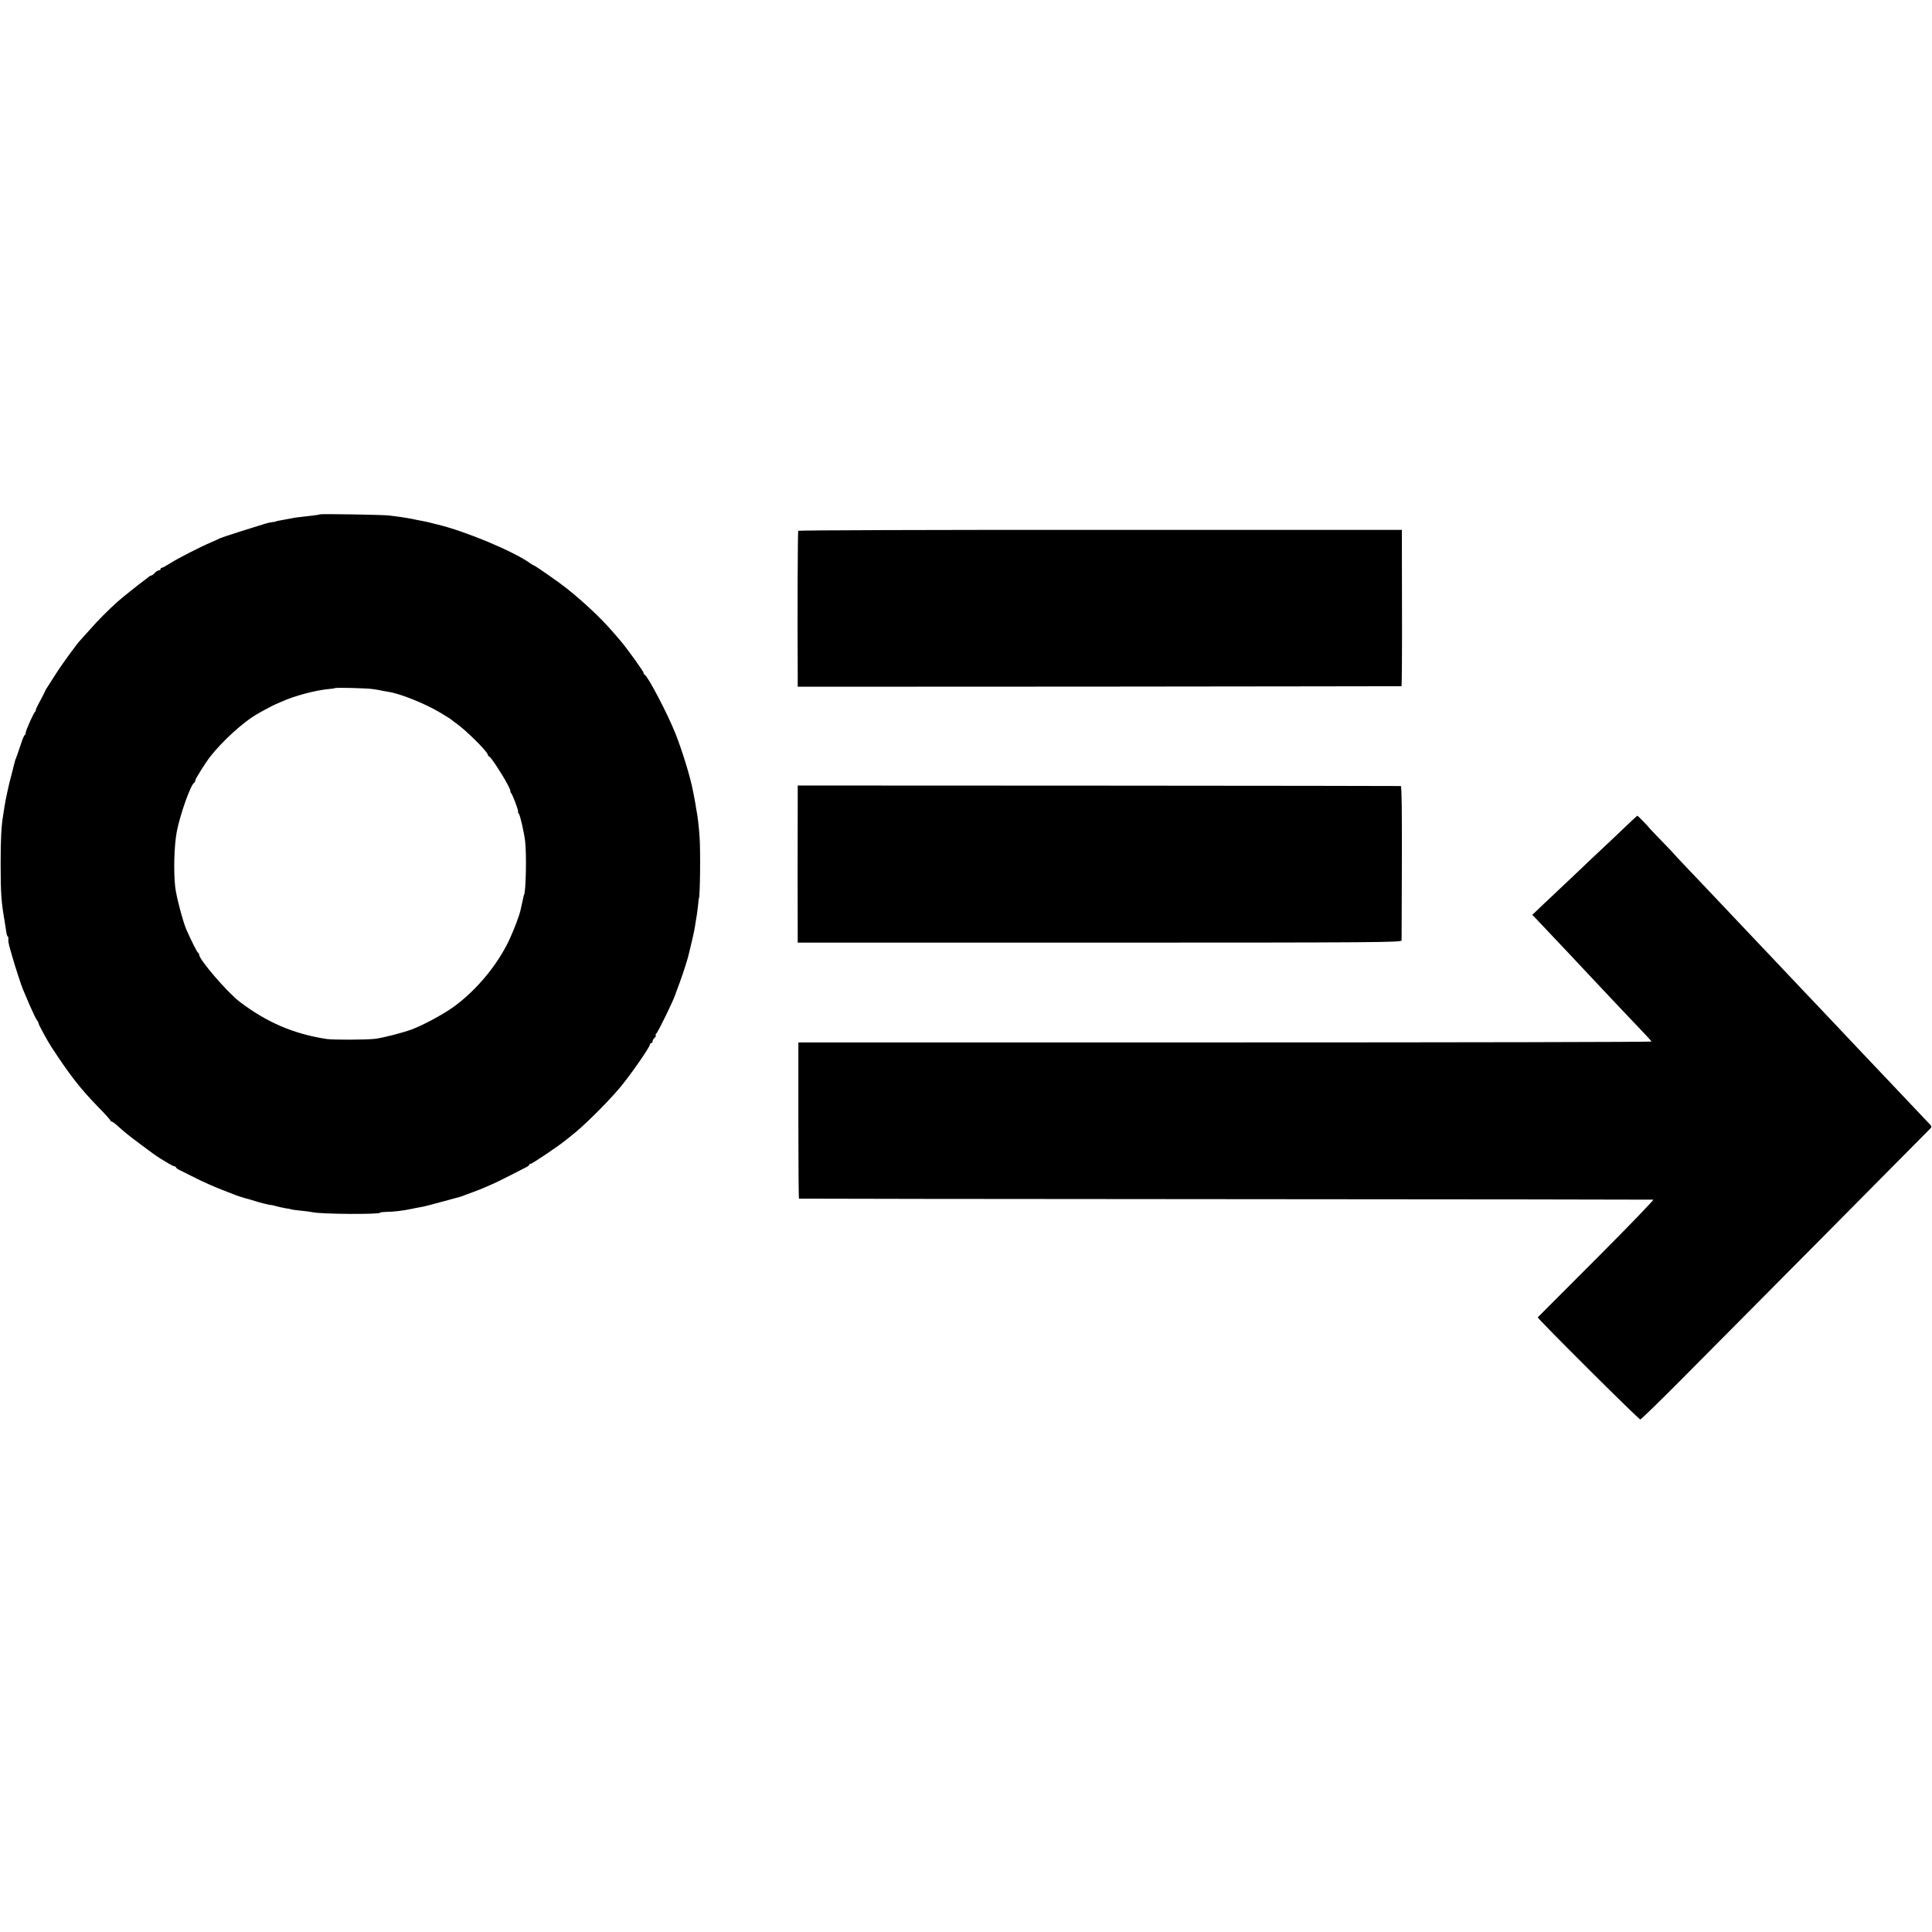
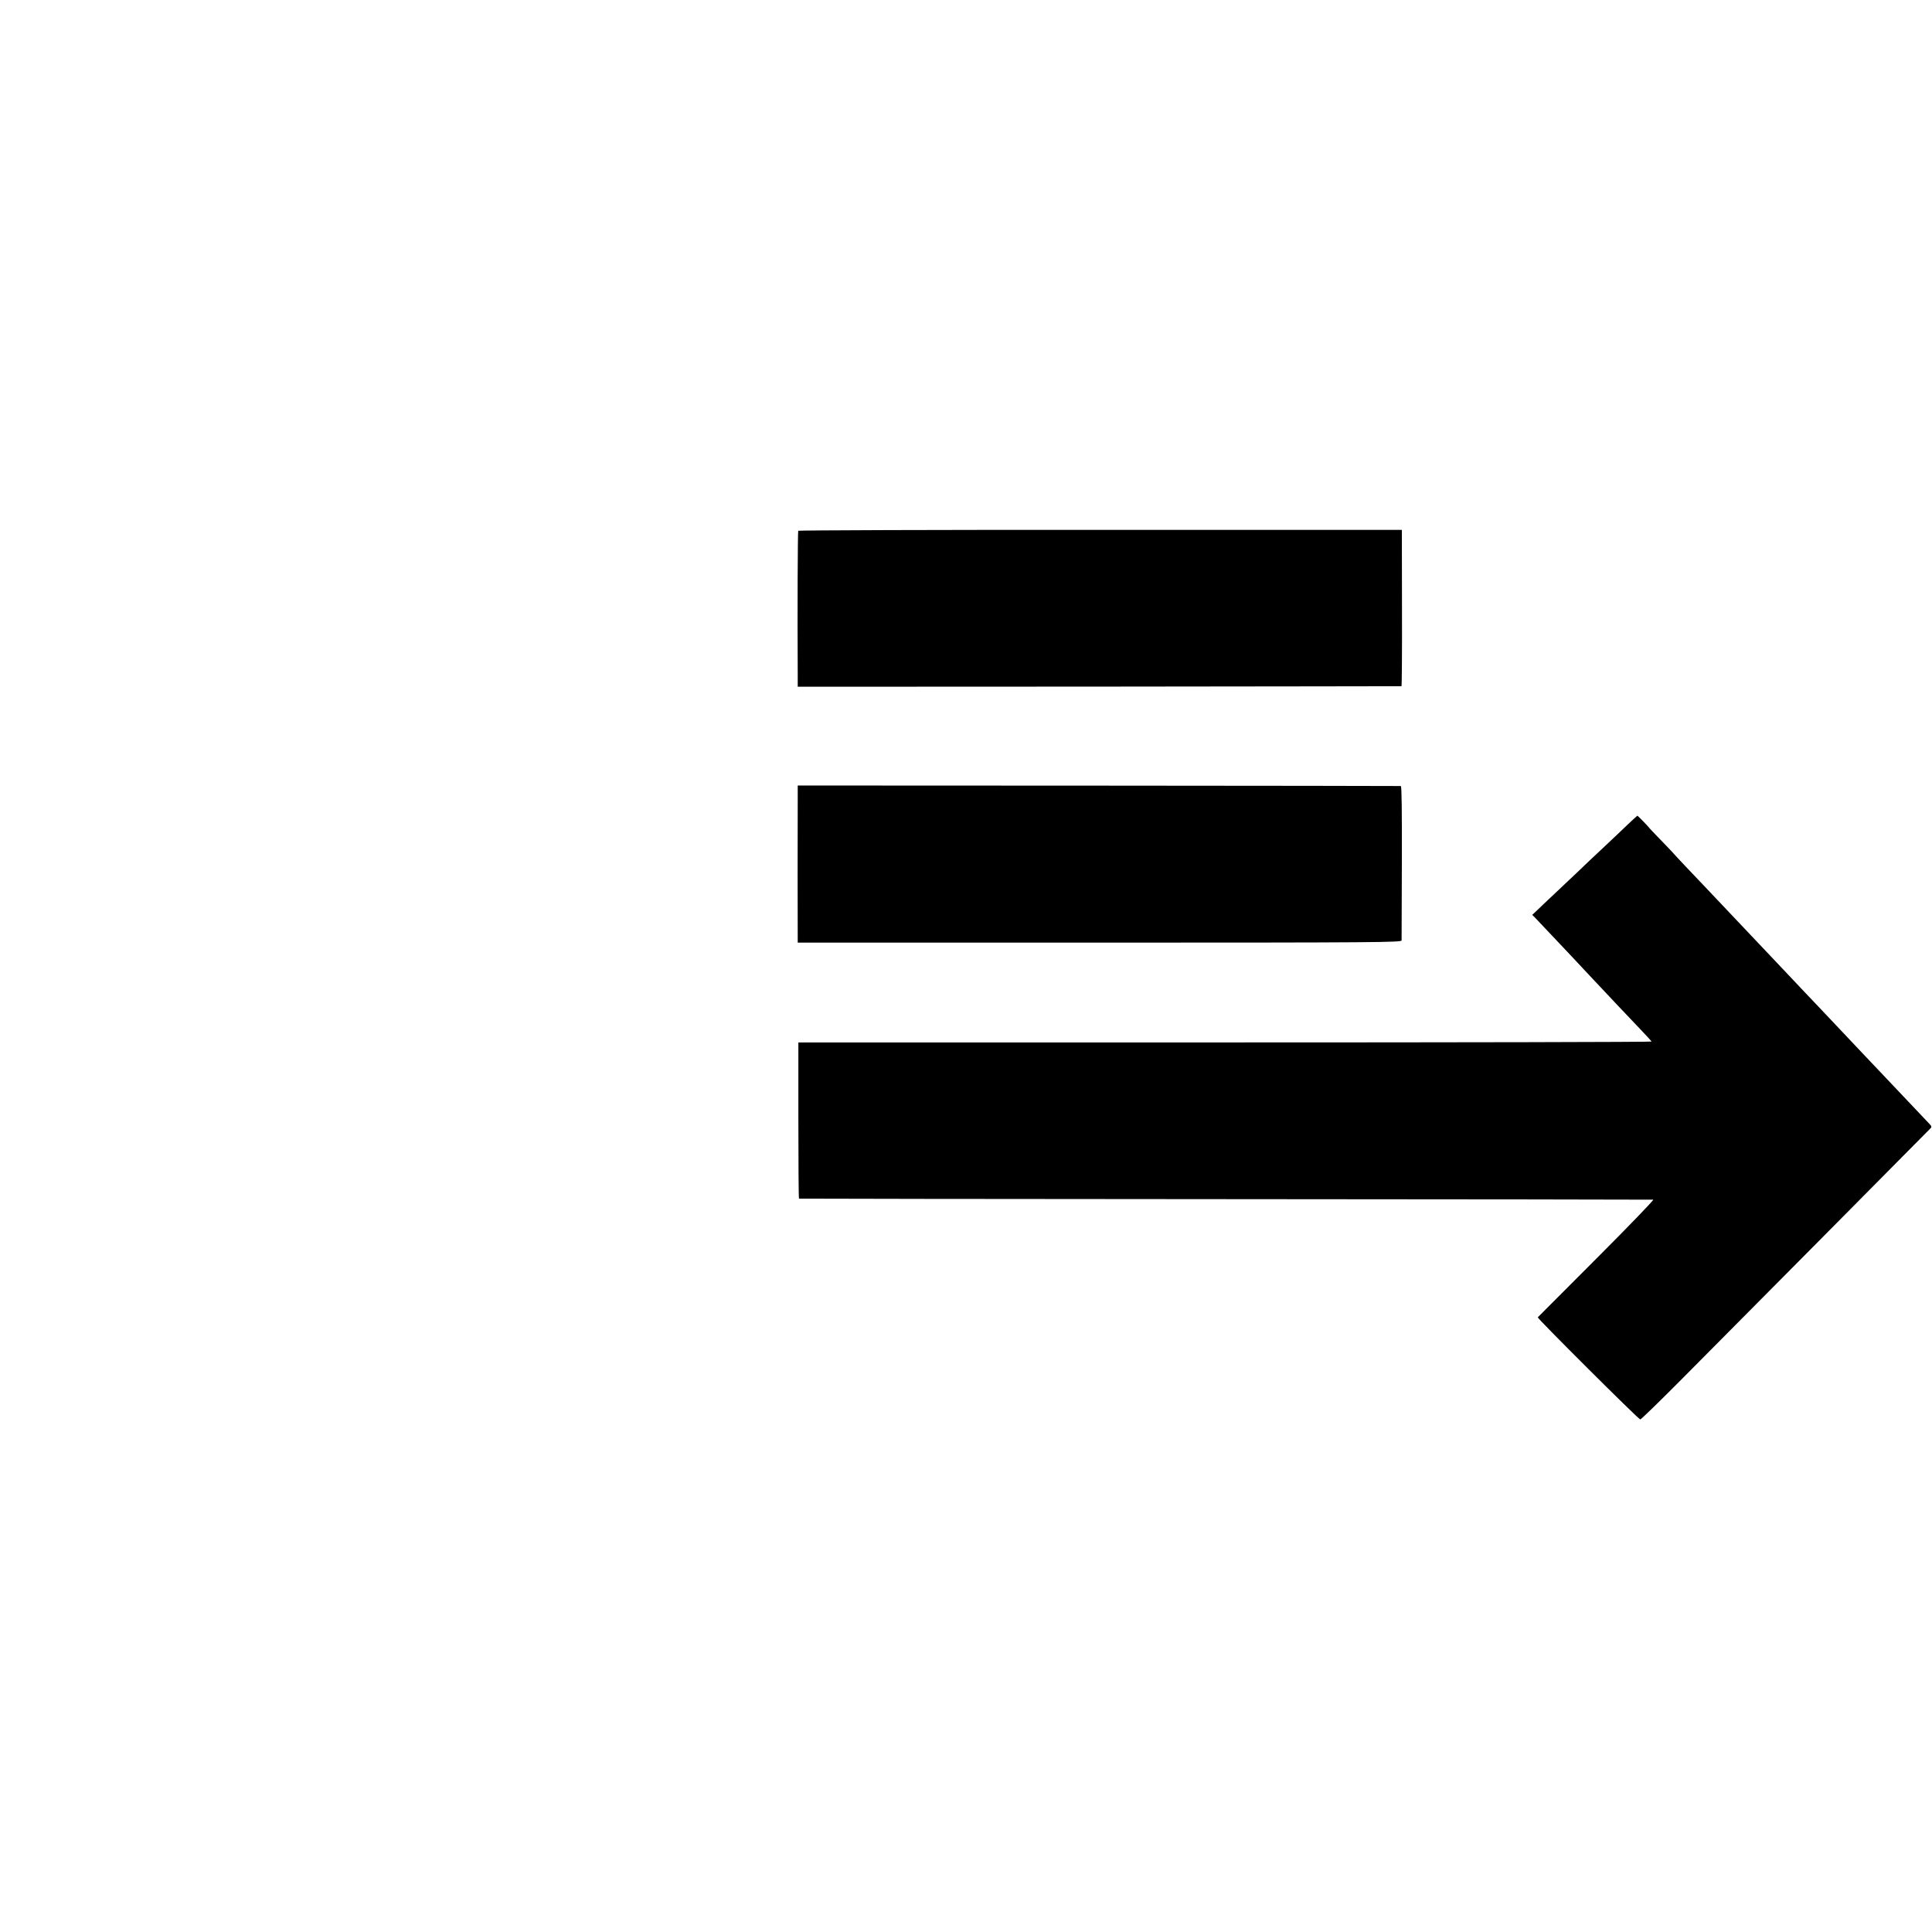
<svg xmlns="http://www.w3.org/2000/svg" version="1.0" width="1504pt" height="1504pt" viewBox="0 0 1504 1504" preserveAspectRatio="xMidYMid meet">
  <g transform="translate(0,1504) scale(0.1,-0.1)" fill="#000000" stroke="none">
-     <path d="M2489 11036 c-2 -2 -29 -7 -59 -10 -30 -4 -73 -8 -95 -11 -22 -2 -49 -6 -60 -9 -11 -2 -40 -7 -65 -12 -50 -9 -59 -11 -62 -13 -2 -2 -15 -4 -30 -6 -32 -4 -40 -7 -243 -71 -82 -26 -157 -51 -165 -55 -8 -5 -37 -18 -65 -30 -85 -36 -261 -126 -319 -163 -31 -20 -61 -36 -66 -36 -6 0 -10 -4 -10 -10 0 -5 -6 -10 -13 -10 -8 0 -22 -9 -32 -20 -10 -11 -22 -20 -27 -20 -5 0 -15 -6 -22 -12 -8 -7 -24 -20 -36 -28 -21 -14 -180 -141 -206 -165 -73 -66 -153 -146 -214 -216 -41 -46 -77 -86 -80 -89 -19 -19 -135 -178 -175 -240 -26 -41 -58 -91 -71 -111 -13 -19 -24 -38 -24 -41 0 -3 -18 -37 -39 -77 -22 -39 -36 -71 -33 -71 4 0 2 -4 -3 -8 -12 -8 -75 -149 -75 -167 0 -8 -3 -15 -7 -17 -5 -1 -19 -34 -31 -73 -13 -38 -26 -77 -29 -85 -4 -8 -7 -18 -8 -22 -2 -5 -3 -9 -5 -10 -1 -2 -3 -10 -5 -18 -2 -8 -13 -51 -24 -95 -12 -44 -23 -89 -25 -100 -2 -11 -7 -31 -10 -45 -7 -31 -16 -76 -22 -115 -2 -16 -6 -43 -9 -59 -15 -88 -20 -183 -20 -381 0 -228 5 -296 30 -440 3 -16 8 -51 12 -77 3 -27 9 -48 13 -48 4 0 6 -10 5 -22 -1 -13 2 -34 6 -48 4 -14 15 -52 24 -85 23 -80 73 -235 85 -260 5 -11 28 -65 51 -120 24 -55 49 -107 56 -116 7 -8 13 -20 13 -26 0 -8 72 -141 100 -183 143 -219 224 -323 360 -463 58 -59 104 -110 101 -113 -2 -2 0 -4 6 -4 5 0 23 -12 40 -27 68 -61 90 -79 192 -155 132 -98 115 -86 188 -130 33 -21 66 -38 72 -38 6 0 11 -4 11 -8 0 -4 15 -15 33 -23 17 -9 77 -38 132 -66 55 -27 138 -64 185 -82 47 -18 94 -37 105 -41 21 -9 88 -30 108 -34 7 -2 19 -5 27 -8 54 -18 138 -40 155 -39 2 0 19 -4 36 -9 18 -5 50 -12 73 -16 22 -3 43 -7 46 -9 3 -2 37 -6 75 -10 39 -4 79 -9 90 -12 69 -15 525 -18 525 -3 0 3 21 5 48 6 53 0 134 10 195 23 23 5 58 12 77 15 19 3 94 22 165 42 72 19 135 37 140 38 6 2 24 8 40 15 17 6 44 16 60 22 17 6 39 15 50 19 11 5 45 19 75 32 30 12 102 47 160 77 58 30 115 59 127 65 13 6 23 14 23 19 0 4 5 7 11 7 12 0 224 143 274 185 17 13 35 28 40 32 85 64 269 245 375 369 81 95 240 323 240 344 0 5 5 10 10 10 6 0 10 6 10 14 0 7 7 19 15 26 8 7 13 16 10 20 -3 5 -1 11 4 14 12 8 132 254 147 301 2 6 17 48 35 95 30 82 66 194 74 235 3 11 11 47 19 80 15 61 25 109 31 155 2 14 7 41 10 60 3 19 7 55 10 80 2 25 5 45 5 45 10 0 14 373 6 480 -5 74 -15 162 -22 195 -3 14 -7 39 -9 55 -3 17 -7 41 -10 55 -3 14 -7 37 -10 51 -19 104 -84 316 -137 449 -61 154 -216 449 -240 458 -4 2 -8 8 -8 14 0 11 -127 188 -174 243 -15 17 -41 48 -60 70 -92 107 -220 229 -366 346 -51 41 -248 179 -257 179 -3 0 -17 8 -31 19 -134 93 -493 243 -712 297 -8 2 -35 8 -60 15 -25 6 -56 13 -70 15 -14 2 -45 9 -70 14 -25 5 -67 12 -95 16 -27 3 -66 8 -85 11 -43 6 -536 14 -541 9z m411 -1360 c25 -3 59 -9 75 -13 17 -3 39 -7 50 -9 89 -13 280 -90 394 -157 47 -28 91 -55 97 -61 6 -6 22 -18 34 -26 70 -48 236 -211 246 -242 3 -10 9 -18 13 -18 10 0 98 -133 140 -212 17 -32 28 -58 25 -58 -4 0 -2 -6 4 -12 14 -17 63 -148 55 -148 -3 0 -1 -6 5 -12 12 -16 40 -139 50 -217 12 -99 6 -400 -9 -418 -1 -2 -2 -6 -3 -10 -3 -15 -19 -88 -22 -100 -8 -44 -53 -162 -91 -243 -92 -193 -250 -384 -426 -514 -80 -59 -243 -147 -332 -180 -77 -28 -223 -65 -285 -73 -76 -8 -325 -9 -380 -1 -255 40 -463 129 -675 290 -97 75 -315 328 -315 367 0 5 -3 11 -7 13 -8 3 -51 89 -92 181 -26 59 -80 263 -87 332 -14 125 -8 324 12 430 25 132 110 372 137 383 4 2 7 9 7 16 0 12 83 144 119 189 96 121 248 259 352 322 24 15 143 79 149 80 3 1 25 11 50 22 105 47 263 89 369 99 24 2 46 5 47 7 6 6 244 0 294 -7z" />
    <path d="M6214 10908 c-4 -7 -7 -617 -4 -1119 l0 -95 2348 1 c1291 1 2349 3 2352 3 3 1 5 275 4 609 l-1 608 -2347 0 c-1291 1 -2350 -3 -2352 -7z" />
    <path d="M6210 8805 c-1 -137 -1 -1036 0 -1076 l0 -27 2350 0 c2169 0 2350 2 2351 17 0 9 1 283 2 609 1 388 -1 592 -8 593 -5 1 -1064 2 -2352 3 l-2343 1 0 -120z" />
    <path d="M12673 8623 c-39 -38 -126 -120 -193 -183 -68 -63 -151 -142 -185 -175 -35 -33 -116 -110 -181 -171 -66 -62 -134 -126 -152 -144 l-34 -32 26 -26 c38 -40 135 -142 276 -292 69 -74 142 -152 163 -174 137 -146 304 -323 377 -399 47 -49 86 -92 87 -95 2 -4 -1492 -7 -3319 -7 l-3323 0 0 -608 c0 -334 2 -608 5 -608 3 -1 1497 -3 3320 -4 1823 -1 3322 -3 3330 -4 8 0 -190 -206 -440 -456 -250 -251 -457 -458 -459 -460 -6 -7 785 -795 798 -795 6 0 147 137 313 304 309 310 1922 1937 1946 1962 11 11 9 18 -10 37 -28 30 -281 296 -338 357 -23 25 -106 112 -184 194 -77 82 -161 170 -186 197 -25 26 -104 110 -176 186 -73 76 -146 154 -164 173 -18 19 -96 102 -174 184 -77 82 -159 168 -181 191 -22 24 -101 107 -175 185 -74 78 -155 163 -179 189 -23 25 -85 90 -137 144 -52 55 -94 100 -94 101 0 1 -44 48 -99 104 -54 56 -98 102 -96 102 1 0 -18 20 -42 45 -24 25 -45 45 -46 45 -2 0 -35 -30 -74 -67z" />
  </g>
</svg>